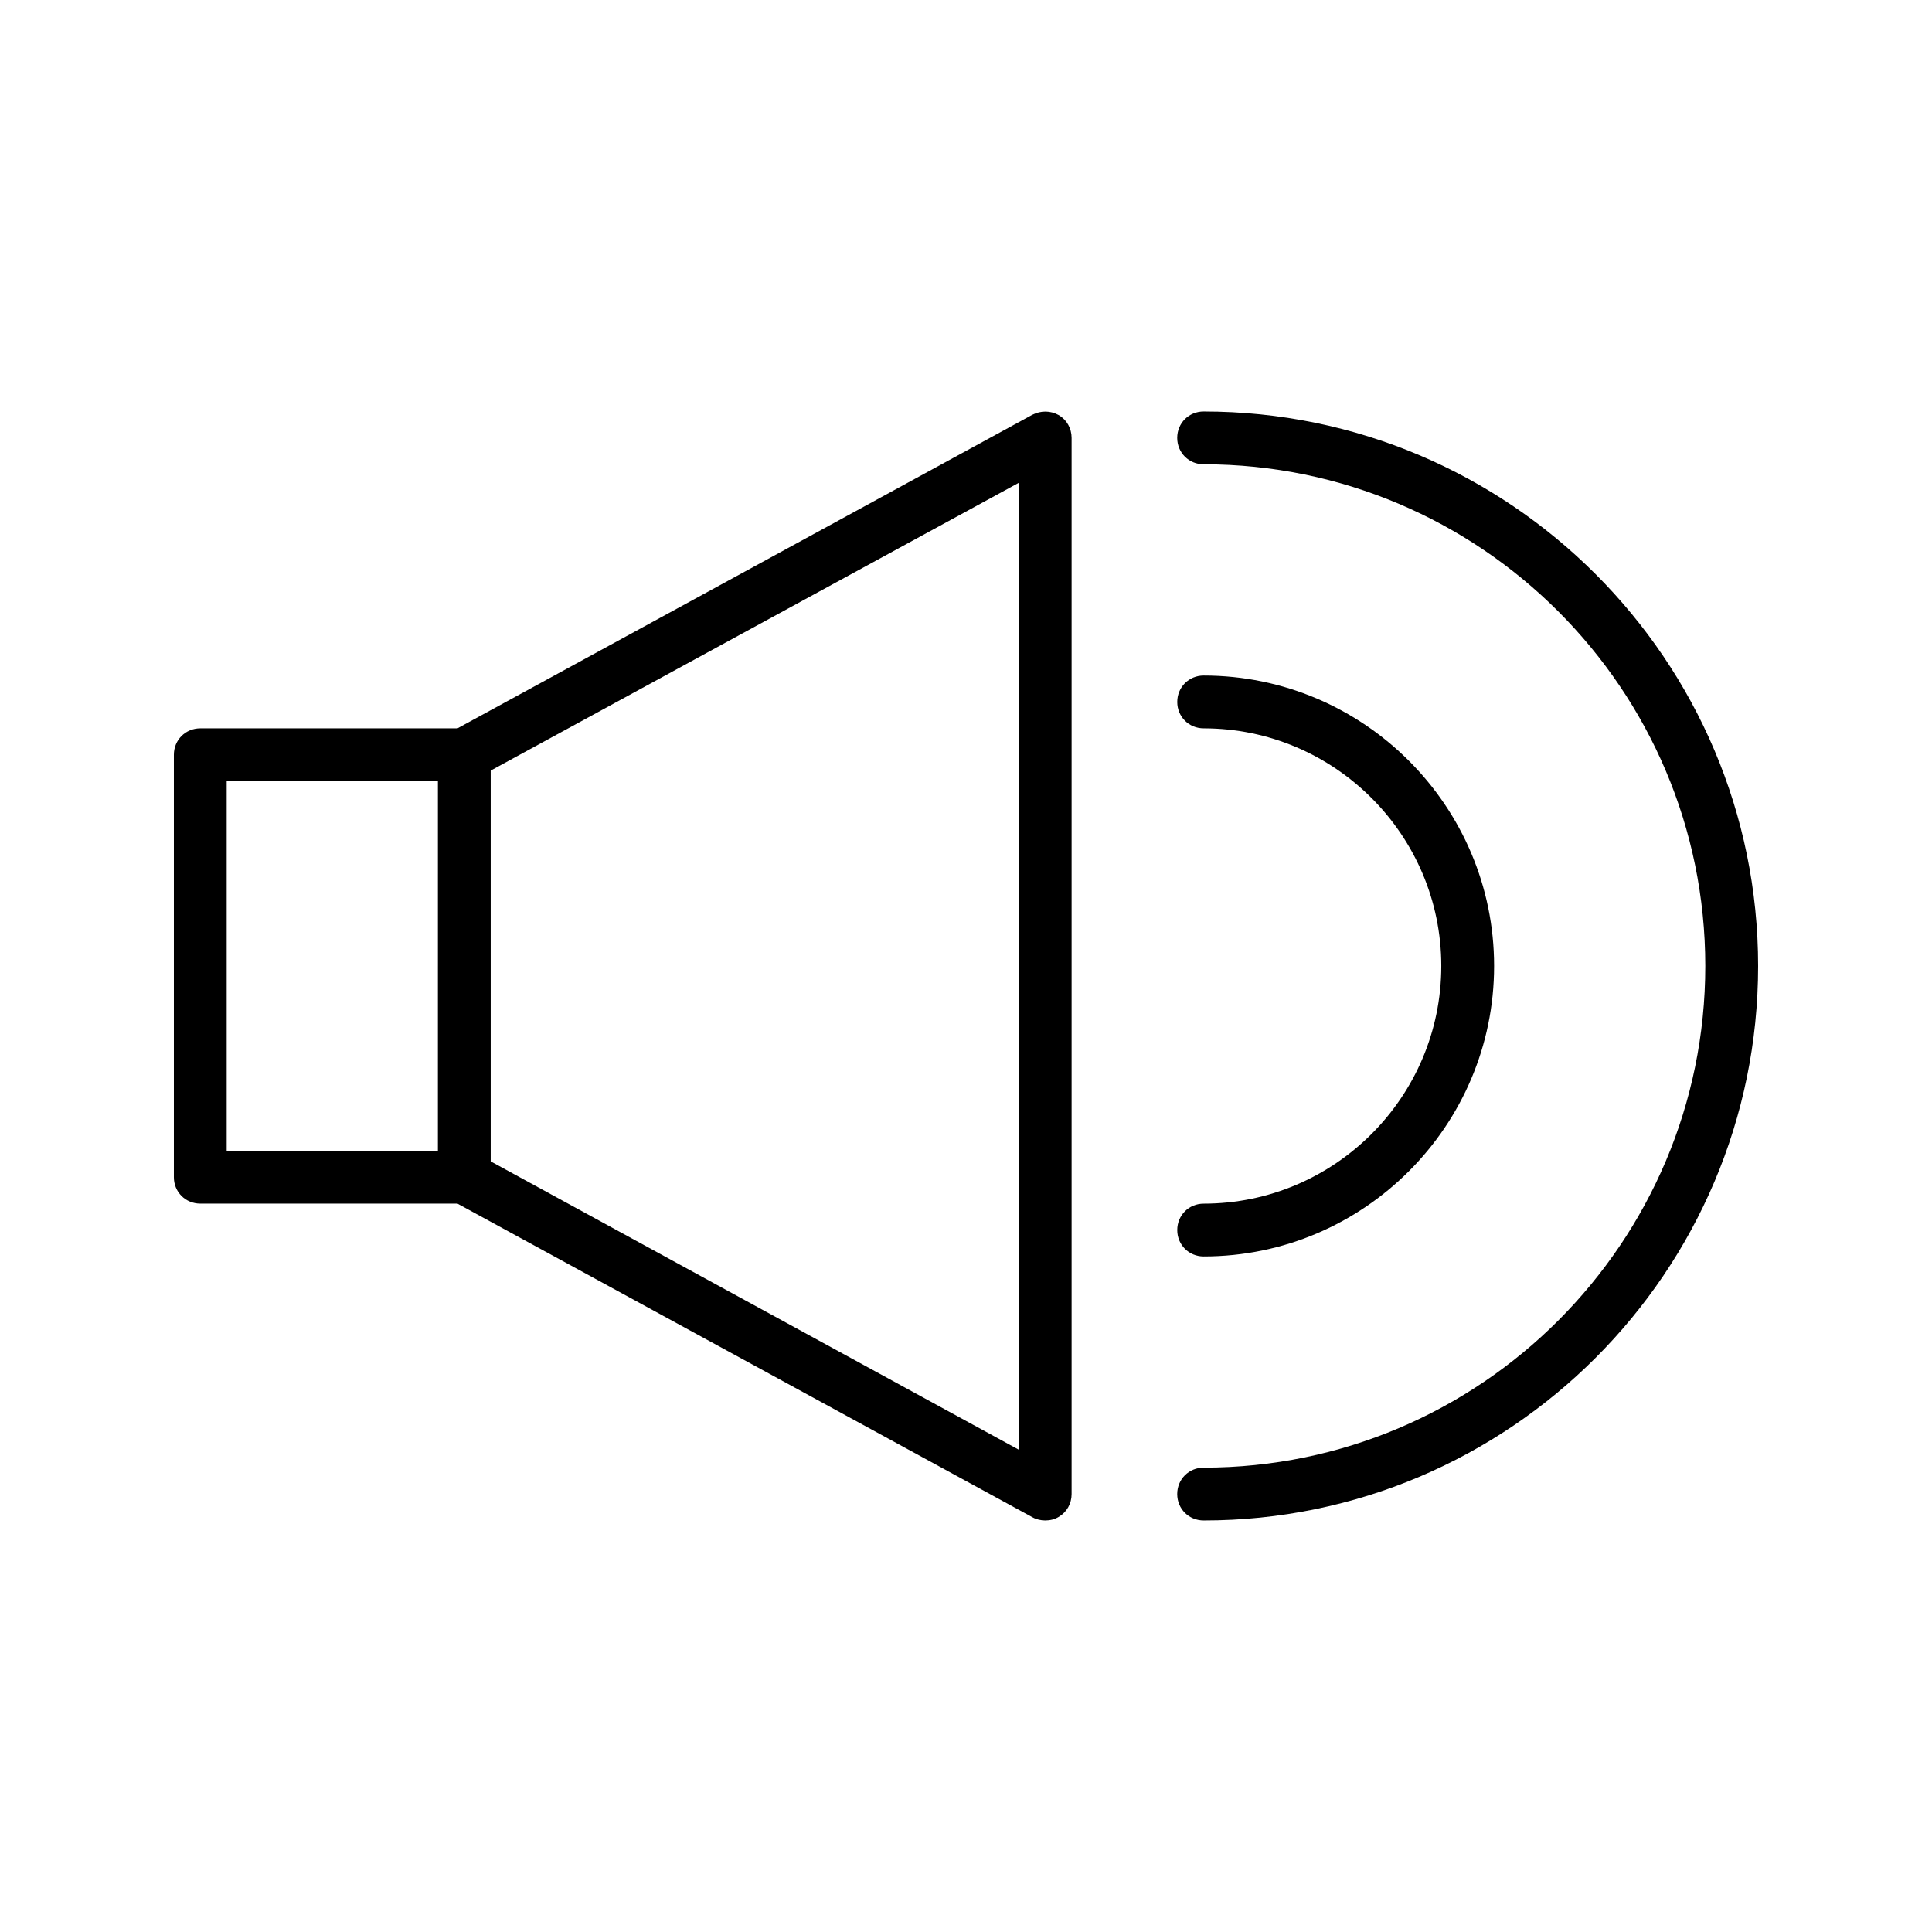
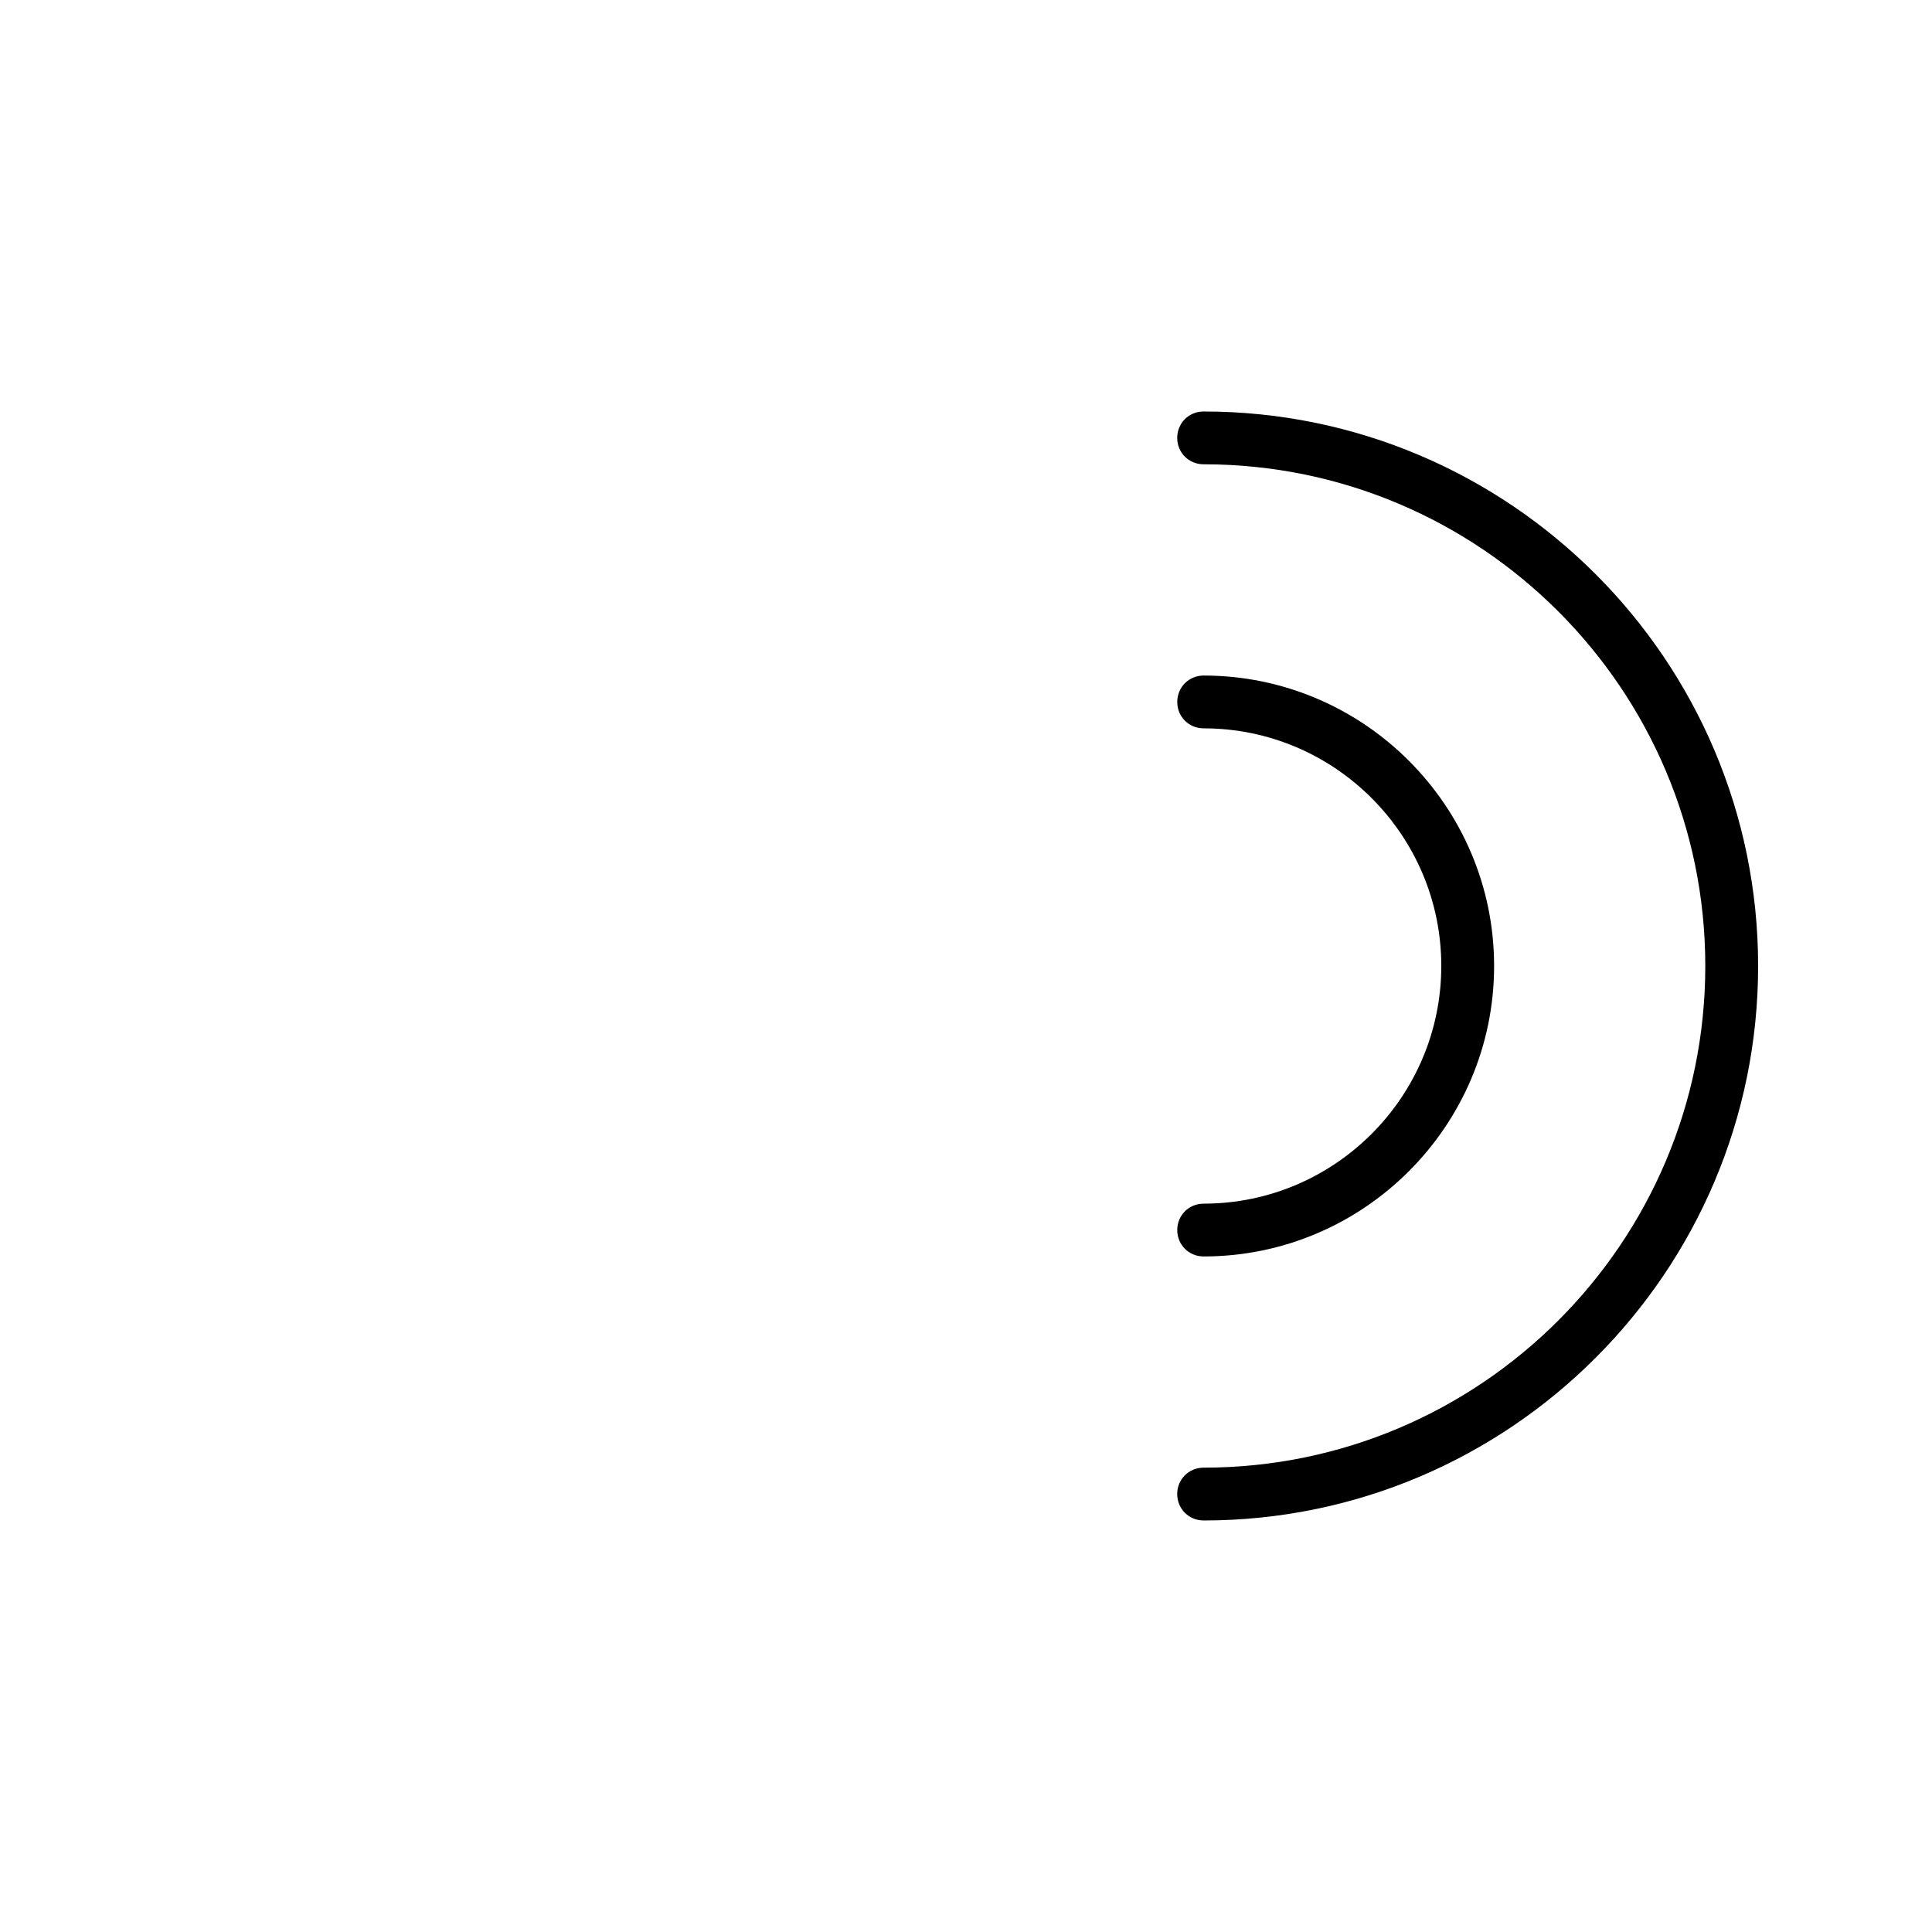
<svg xmlns="http://www.w3.org/2000/svg" fill="#000000" width="800px" height="800px" version="1.1" viewBox="144 144 512 512">
  <g>
-     <path d="m417.63 253.89-152.4 83.129h-68.156c-3.918 0-6.996 3.078-6.996 6.996v111.96c0 3.918 3.078 6.996 6.996 6.996h68.152l152.4 83.129c0.98 0.559 2.238 0.84 3.359 0.84 1.258 0 2.519-0.281 3.637-0.98 2.102-1.258 3.363-3.496 3.363-6.016v-279.89c0-2.519-1.258-4.758-3.359-6.019-2.238-1.258-4.758-1.258-6.996-0.137zm-157.58 195.09h-55.977v-97.965h55.98zm153.94 79.211-139.95-76.414v-103.56l139.95-76.27z" />
    <path d="m462.98 546.94c81.027 0 146.94-65.914 146.94-146.94 0-81.031-65.914-146.95-146.95-146.95-3.918 0-6.996 3.078-6.996 6.996s3.078 6.996 6.996 6.996c73.332 0 132.95 59.617 132.95 132.95 0 73.332-59.617 132.95-132.95 132.95-3.918 0-6.996 3.078-6.996 6.996 0 3.922 3.078 7 7 7z" />
    <path d="m462.98 462.98c-3.918 0-6.996 3.078-6.996 6.996 0 3.918 3.078 6.996 6.996 6.996 42.402 0 76.973-34.566 76.973-76.973 0-42.402-34.566-76.973-76.973-76.973-3.918 0-6.996 3.078-6.996 6.996s3.078 6.996 6.996 6.996c34.707 0 62.977 28.27 62.977 62.977-0.004 34.715-28.273 62.984-62.977 62.984z" />
  </g>
</svg>